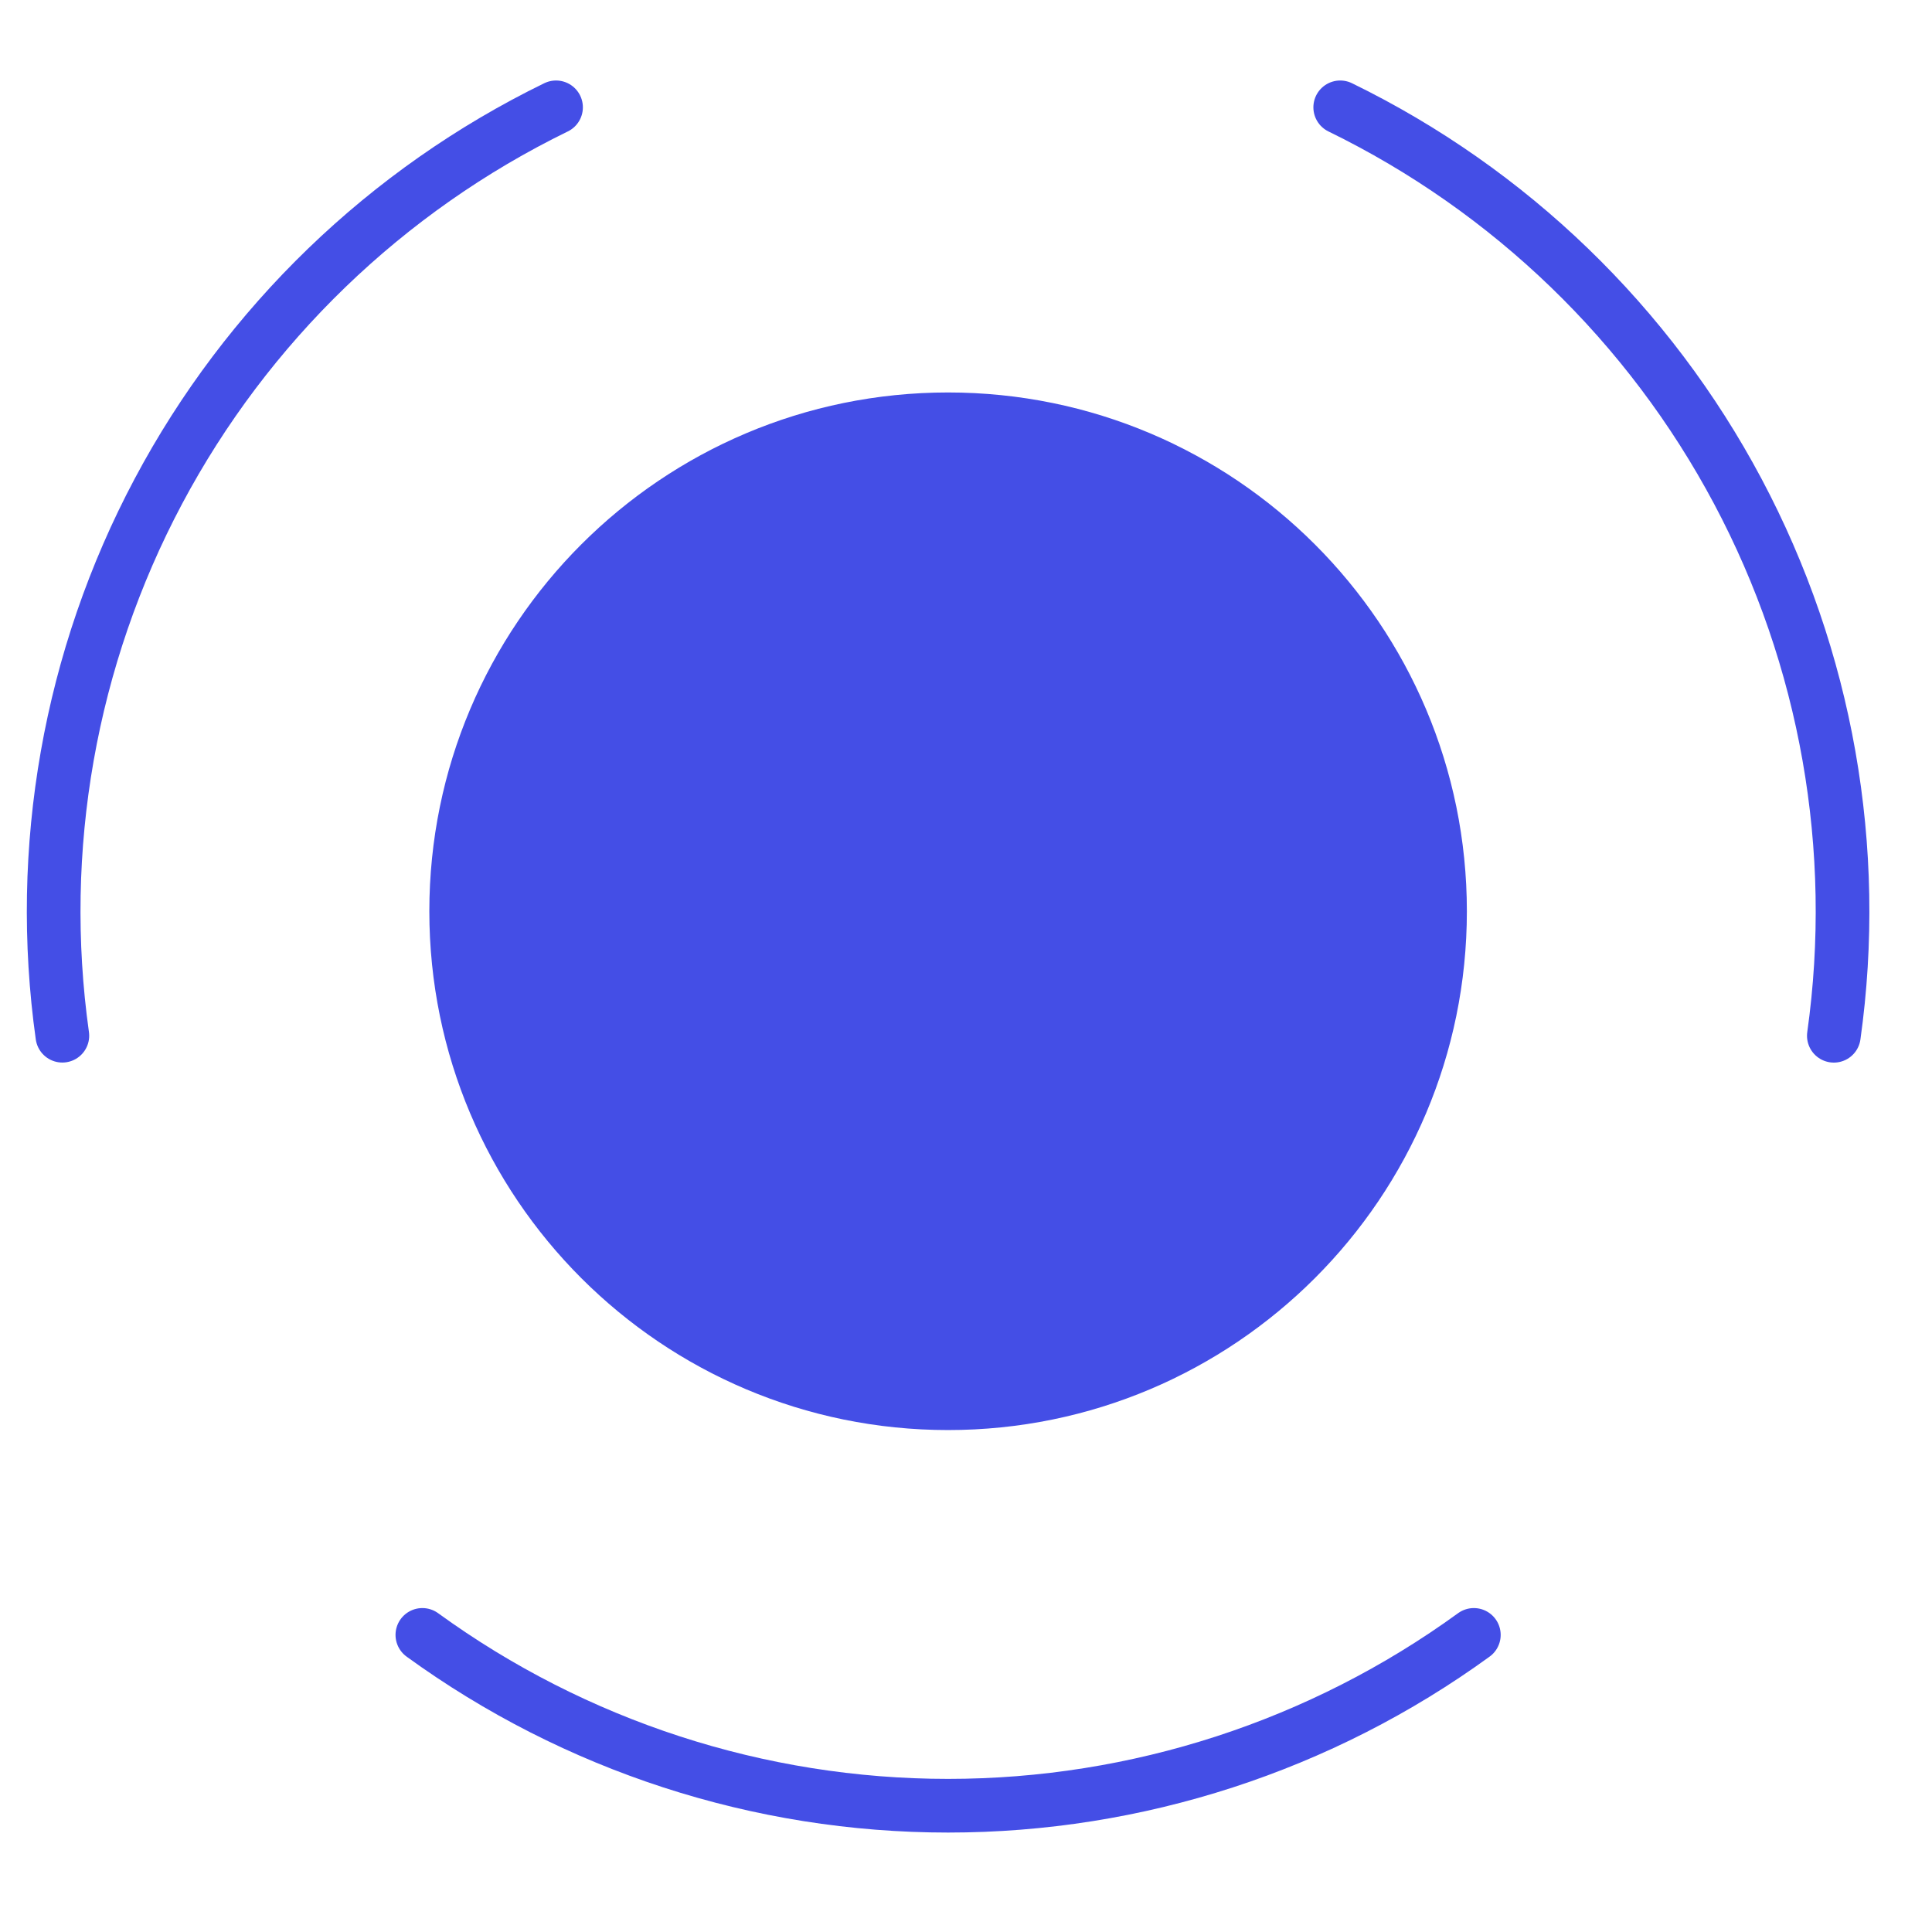
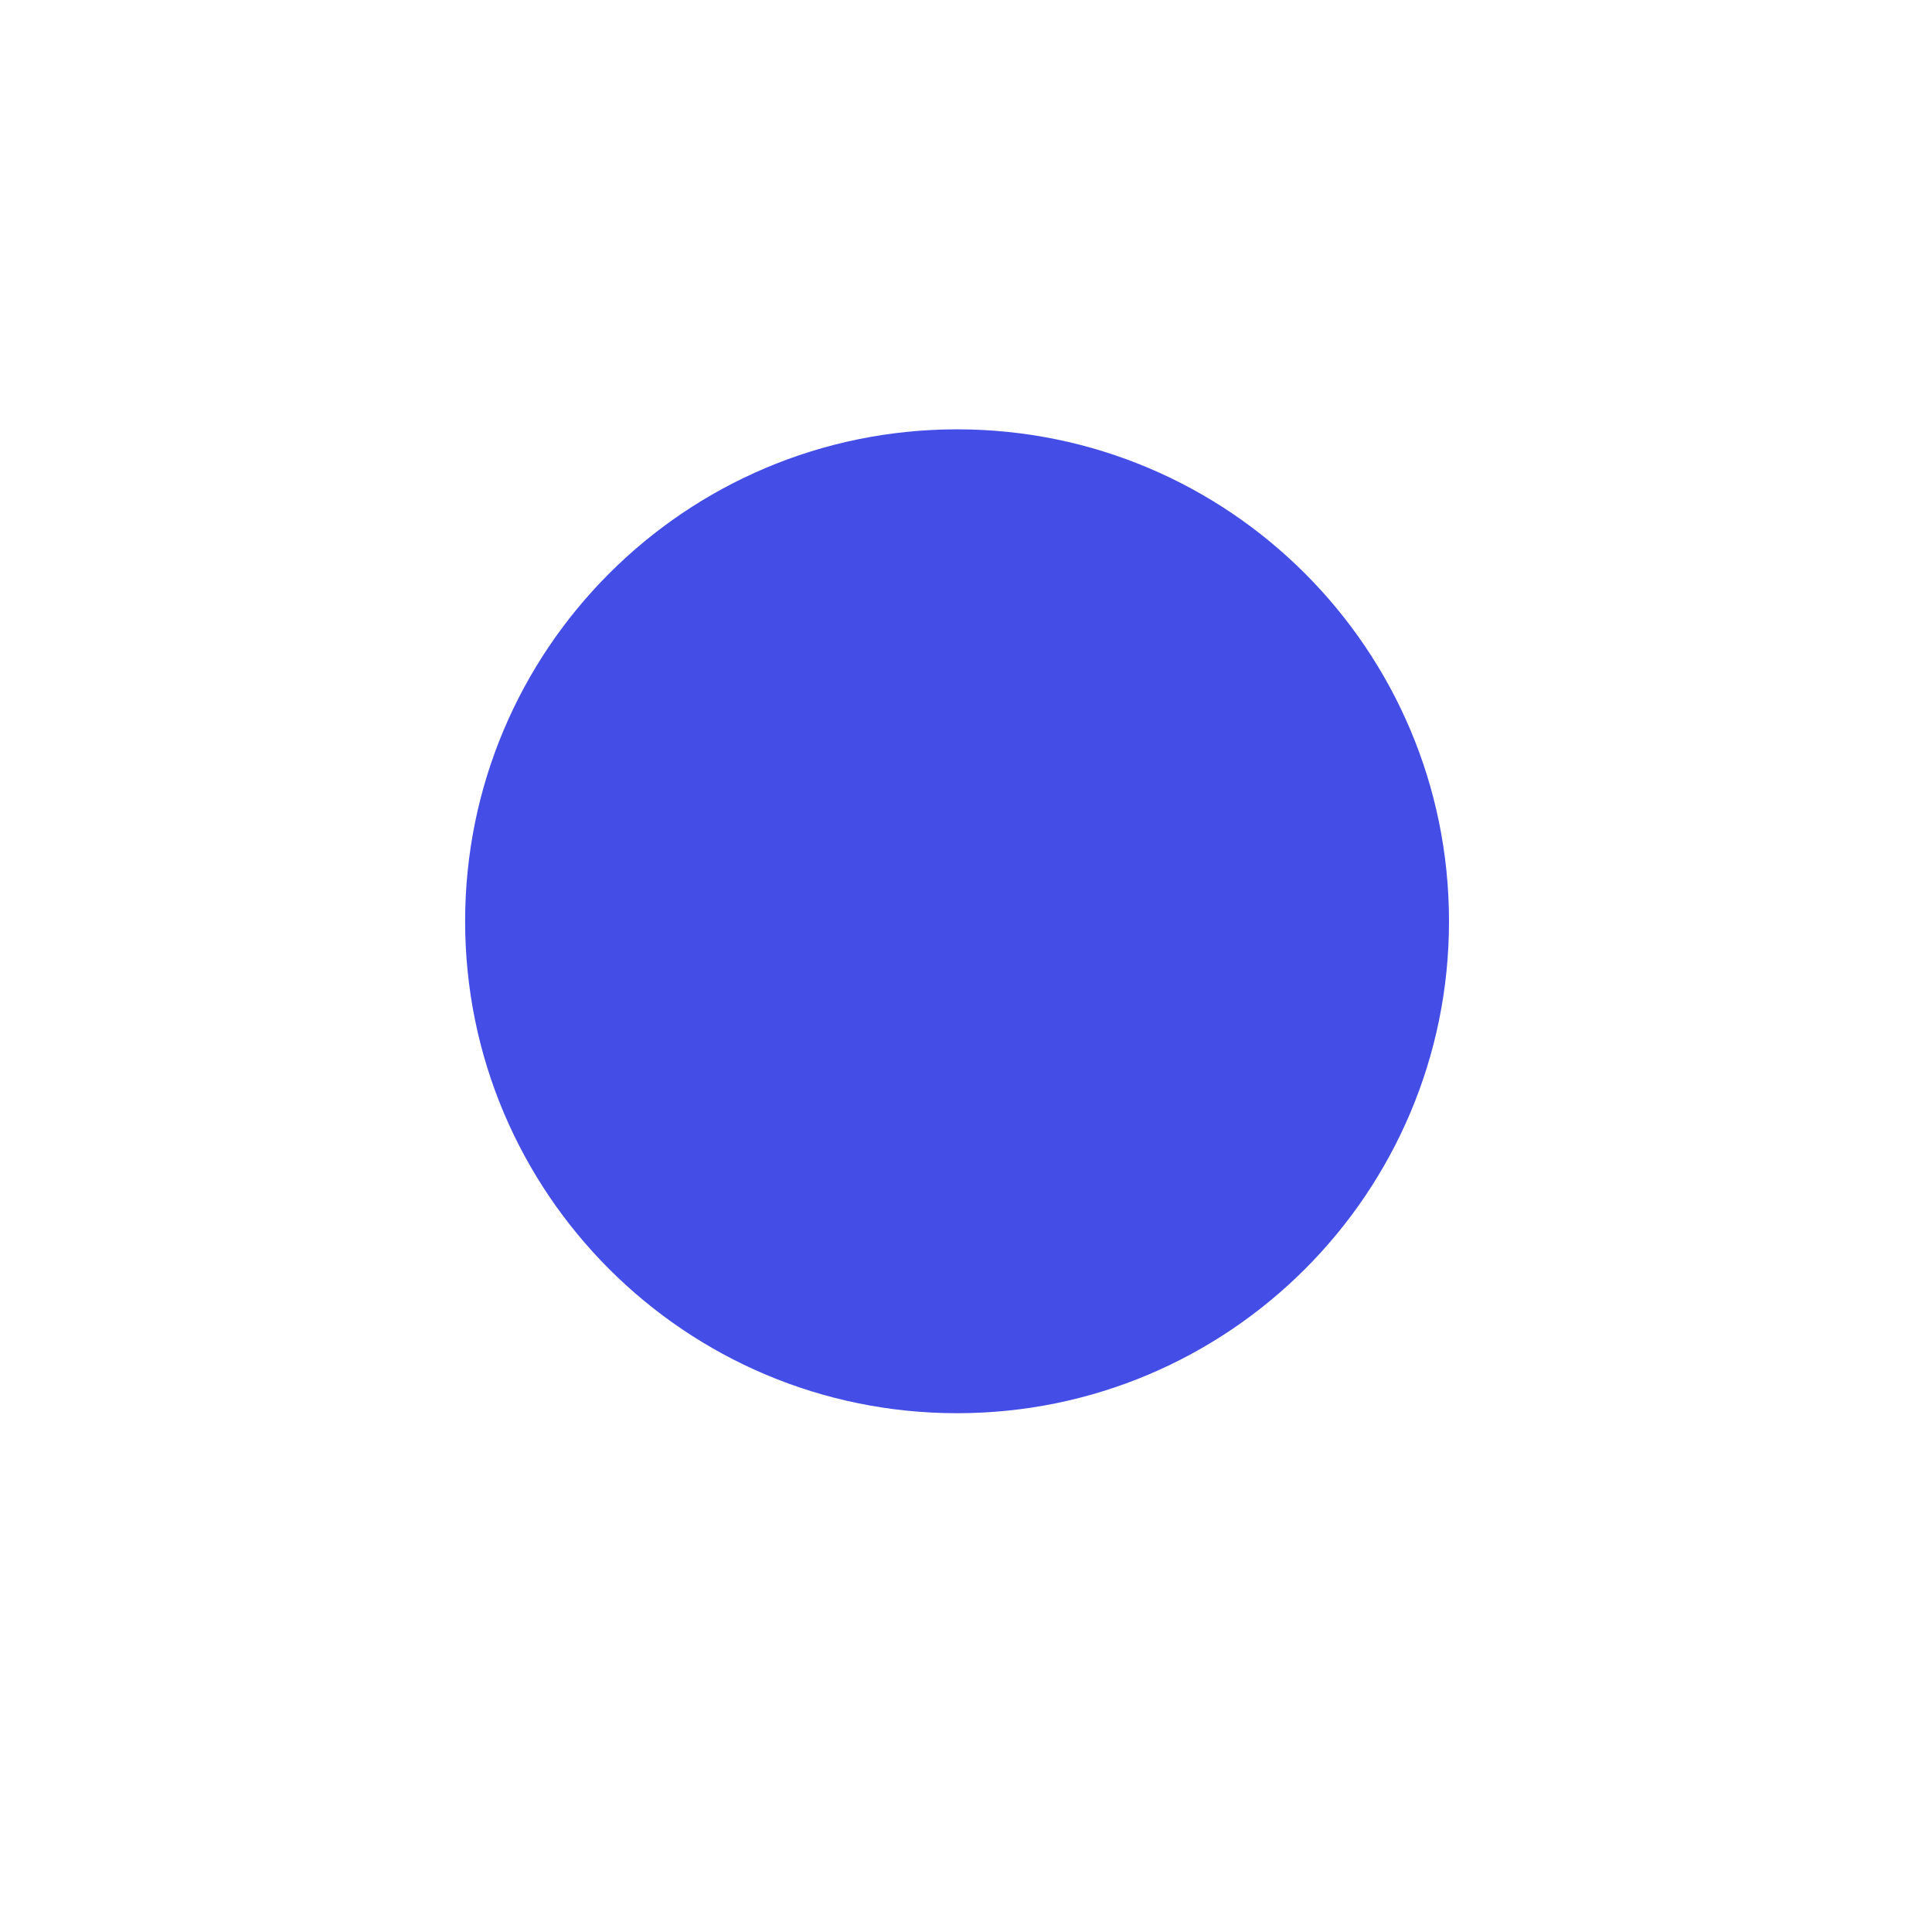
<svg xmlns="http://www.w3.org/2000/svg" width="36" height="36" viewBox="0 0 36 36" fill="none">
  <path d="M17.834 26.333C22.896 26.333 27 22.229 27 17.167C27 12.104 22.896 8 17.834 8C12.771 8 8.667 12.104 8.667 17.167C8.667 22.229 12.771 26.333 17.834 26.333Z" fill="#444EE6" />
-   <path d="M27.463 30.464C24.616 32.532 21.186 33.647 17.666 33.647C14.147 33.647 10.718 32.532 7.87 30.464M24.973 2C28.136 3.543 30.73 6.048 32.382 9.156C34.035 12.263 34.661 15.814 34.171 19.3M1.162 19.299C0.672 15.814 1.299 12.263 2.951 9.155C4.603 6.048 7.197 3.543 10.361 2M26.833 16.98C26.833 22.043 22.729 26.147 17.666 26.147C12.604 26.147 8.5 22.043 8.5 16.98C8.5 11.918 12.604 7.813 17.666 7.813C22.729 7.813 26.833 11.918 26.833 16.98Z" stroke="#444EE6" stroke-linecap="round" stroke-linejoin="round" />
</svg>